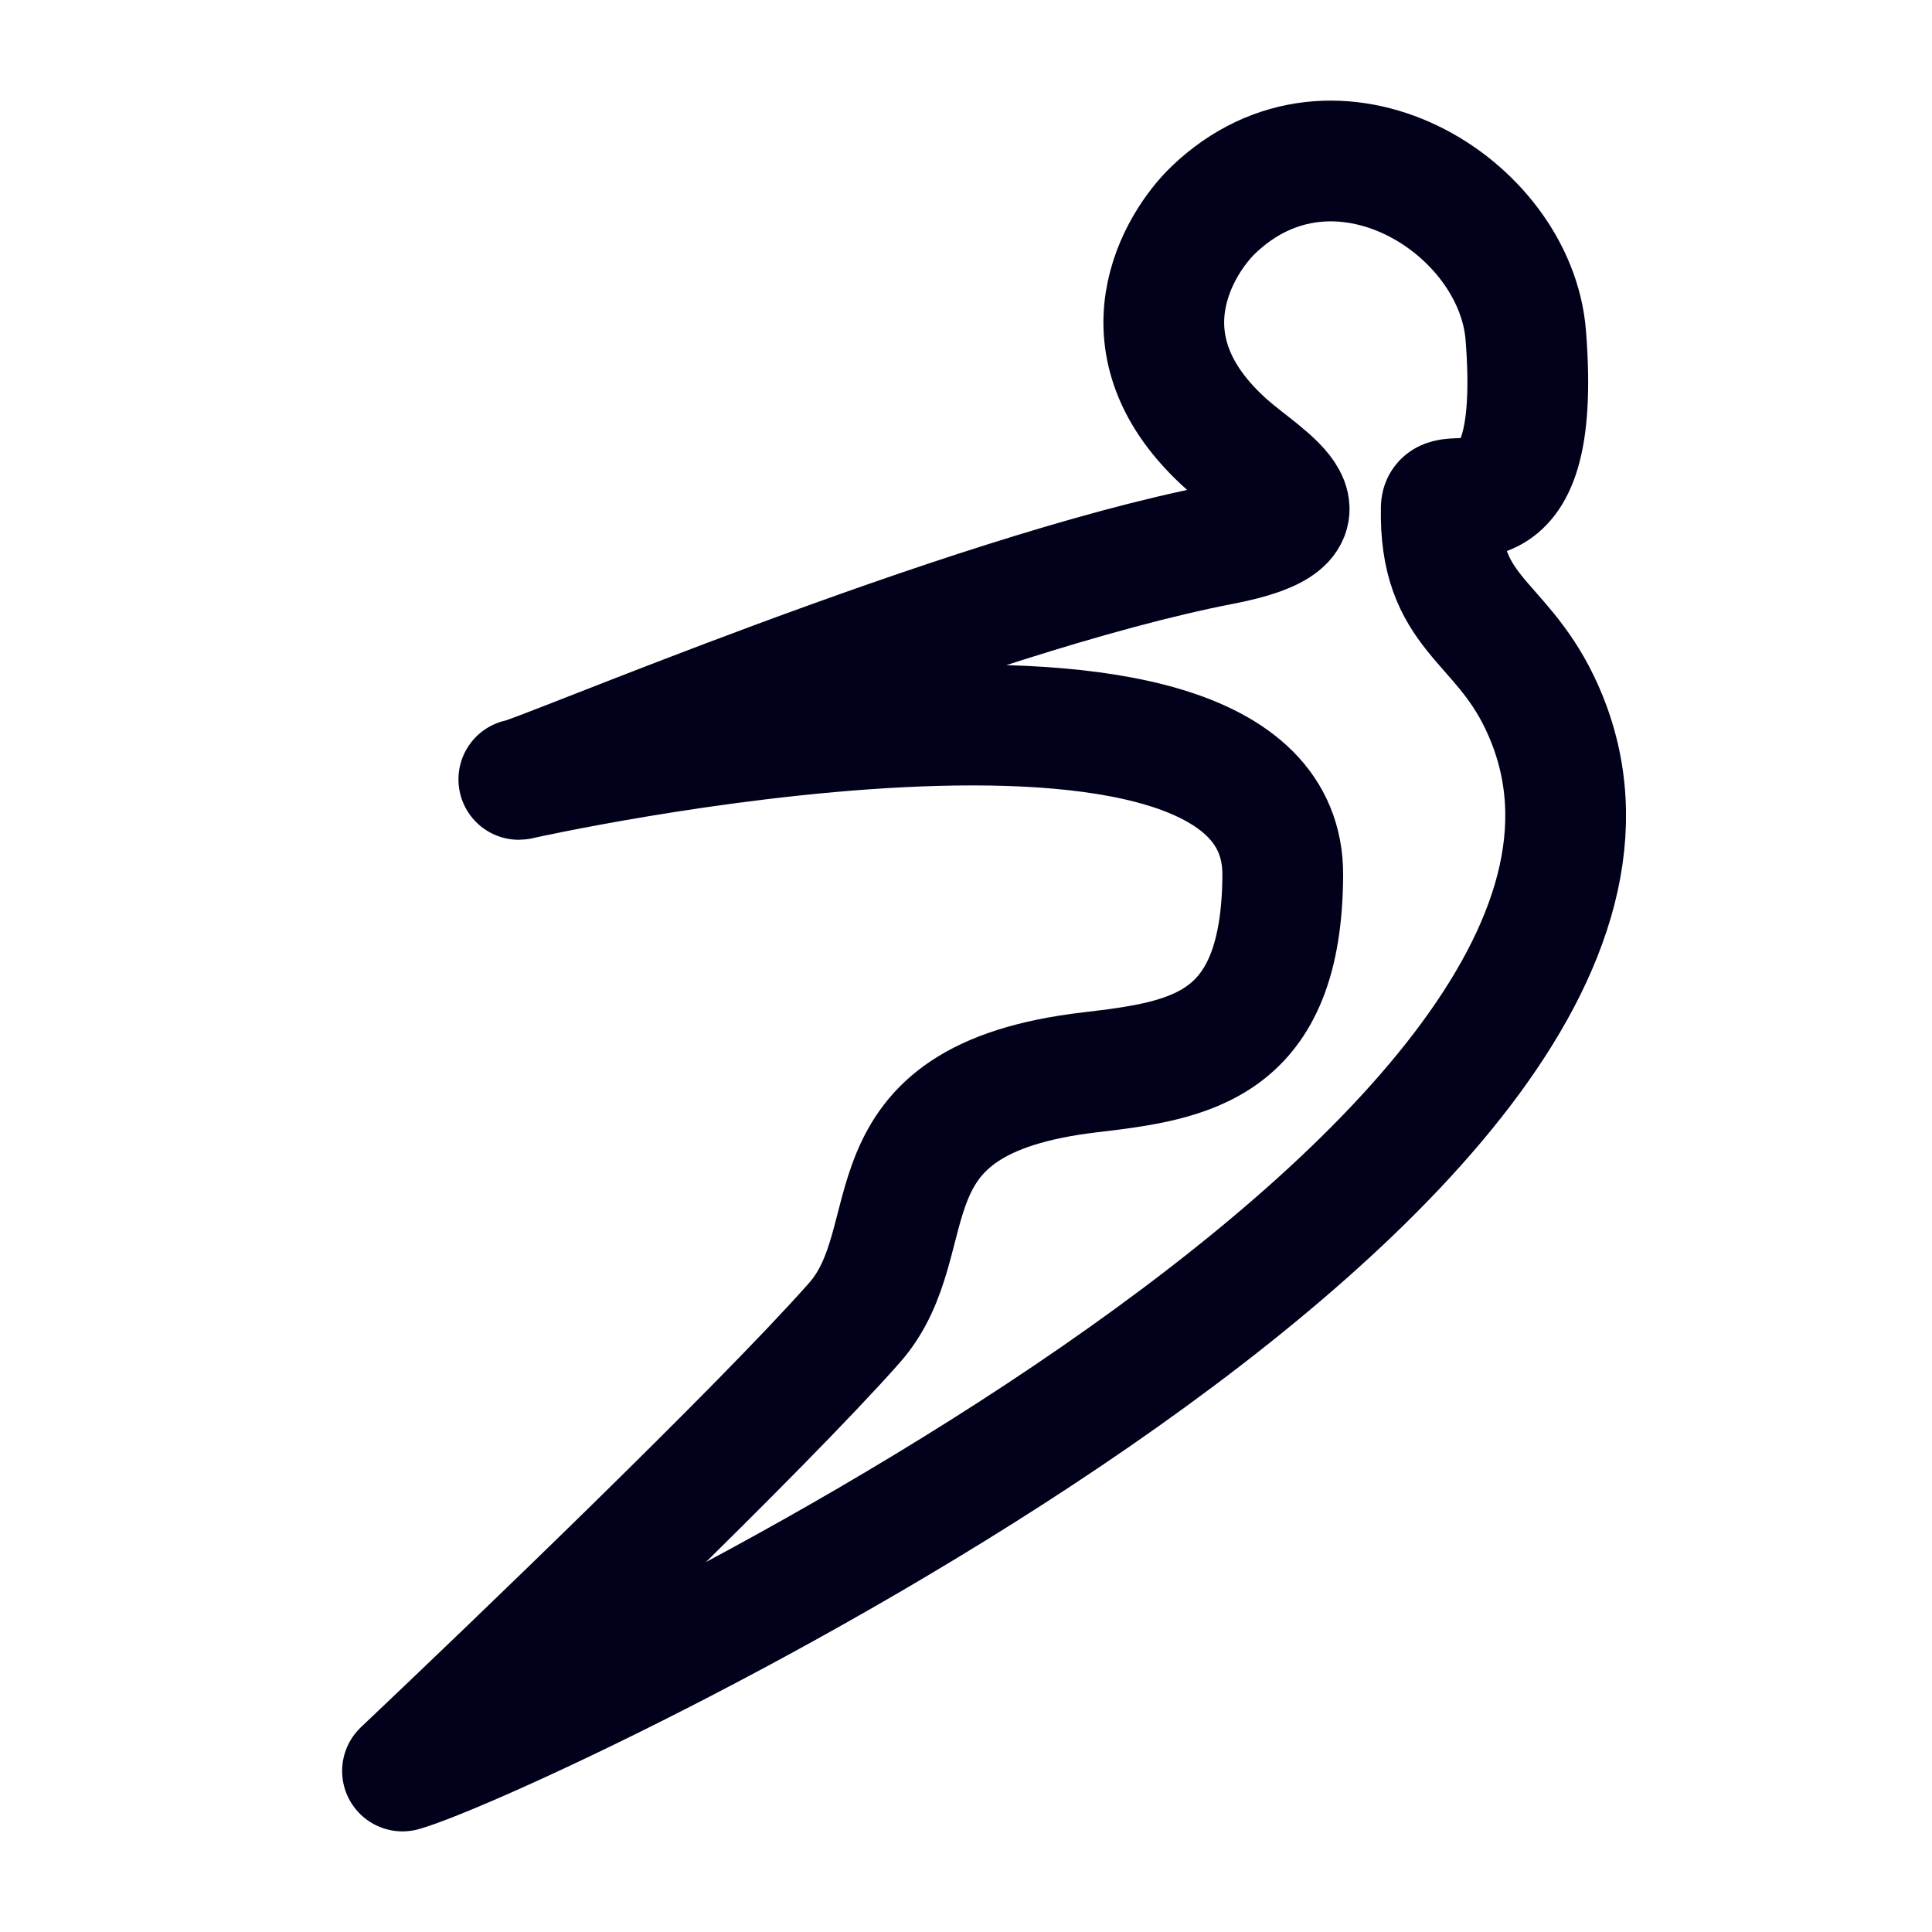
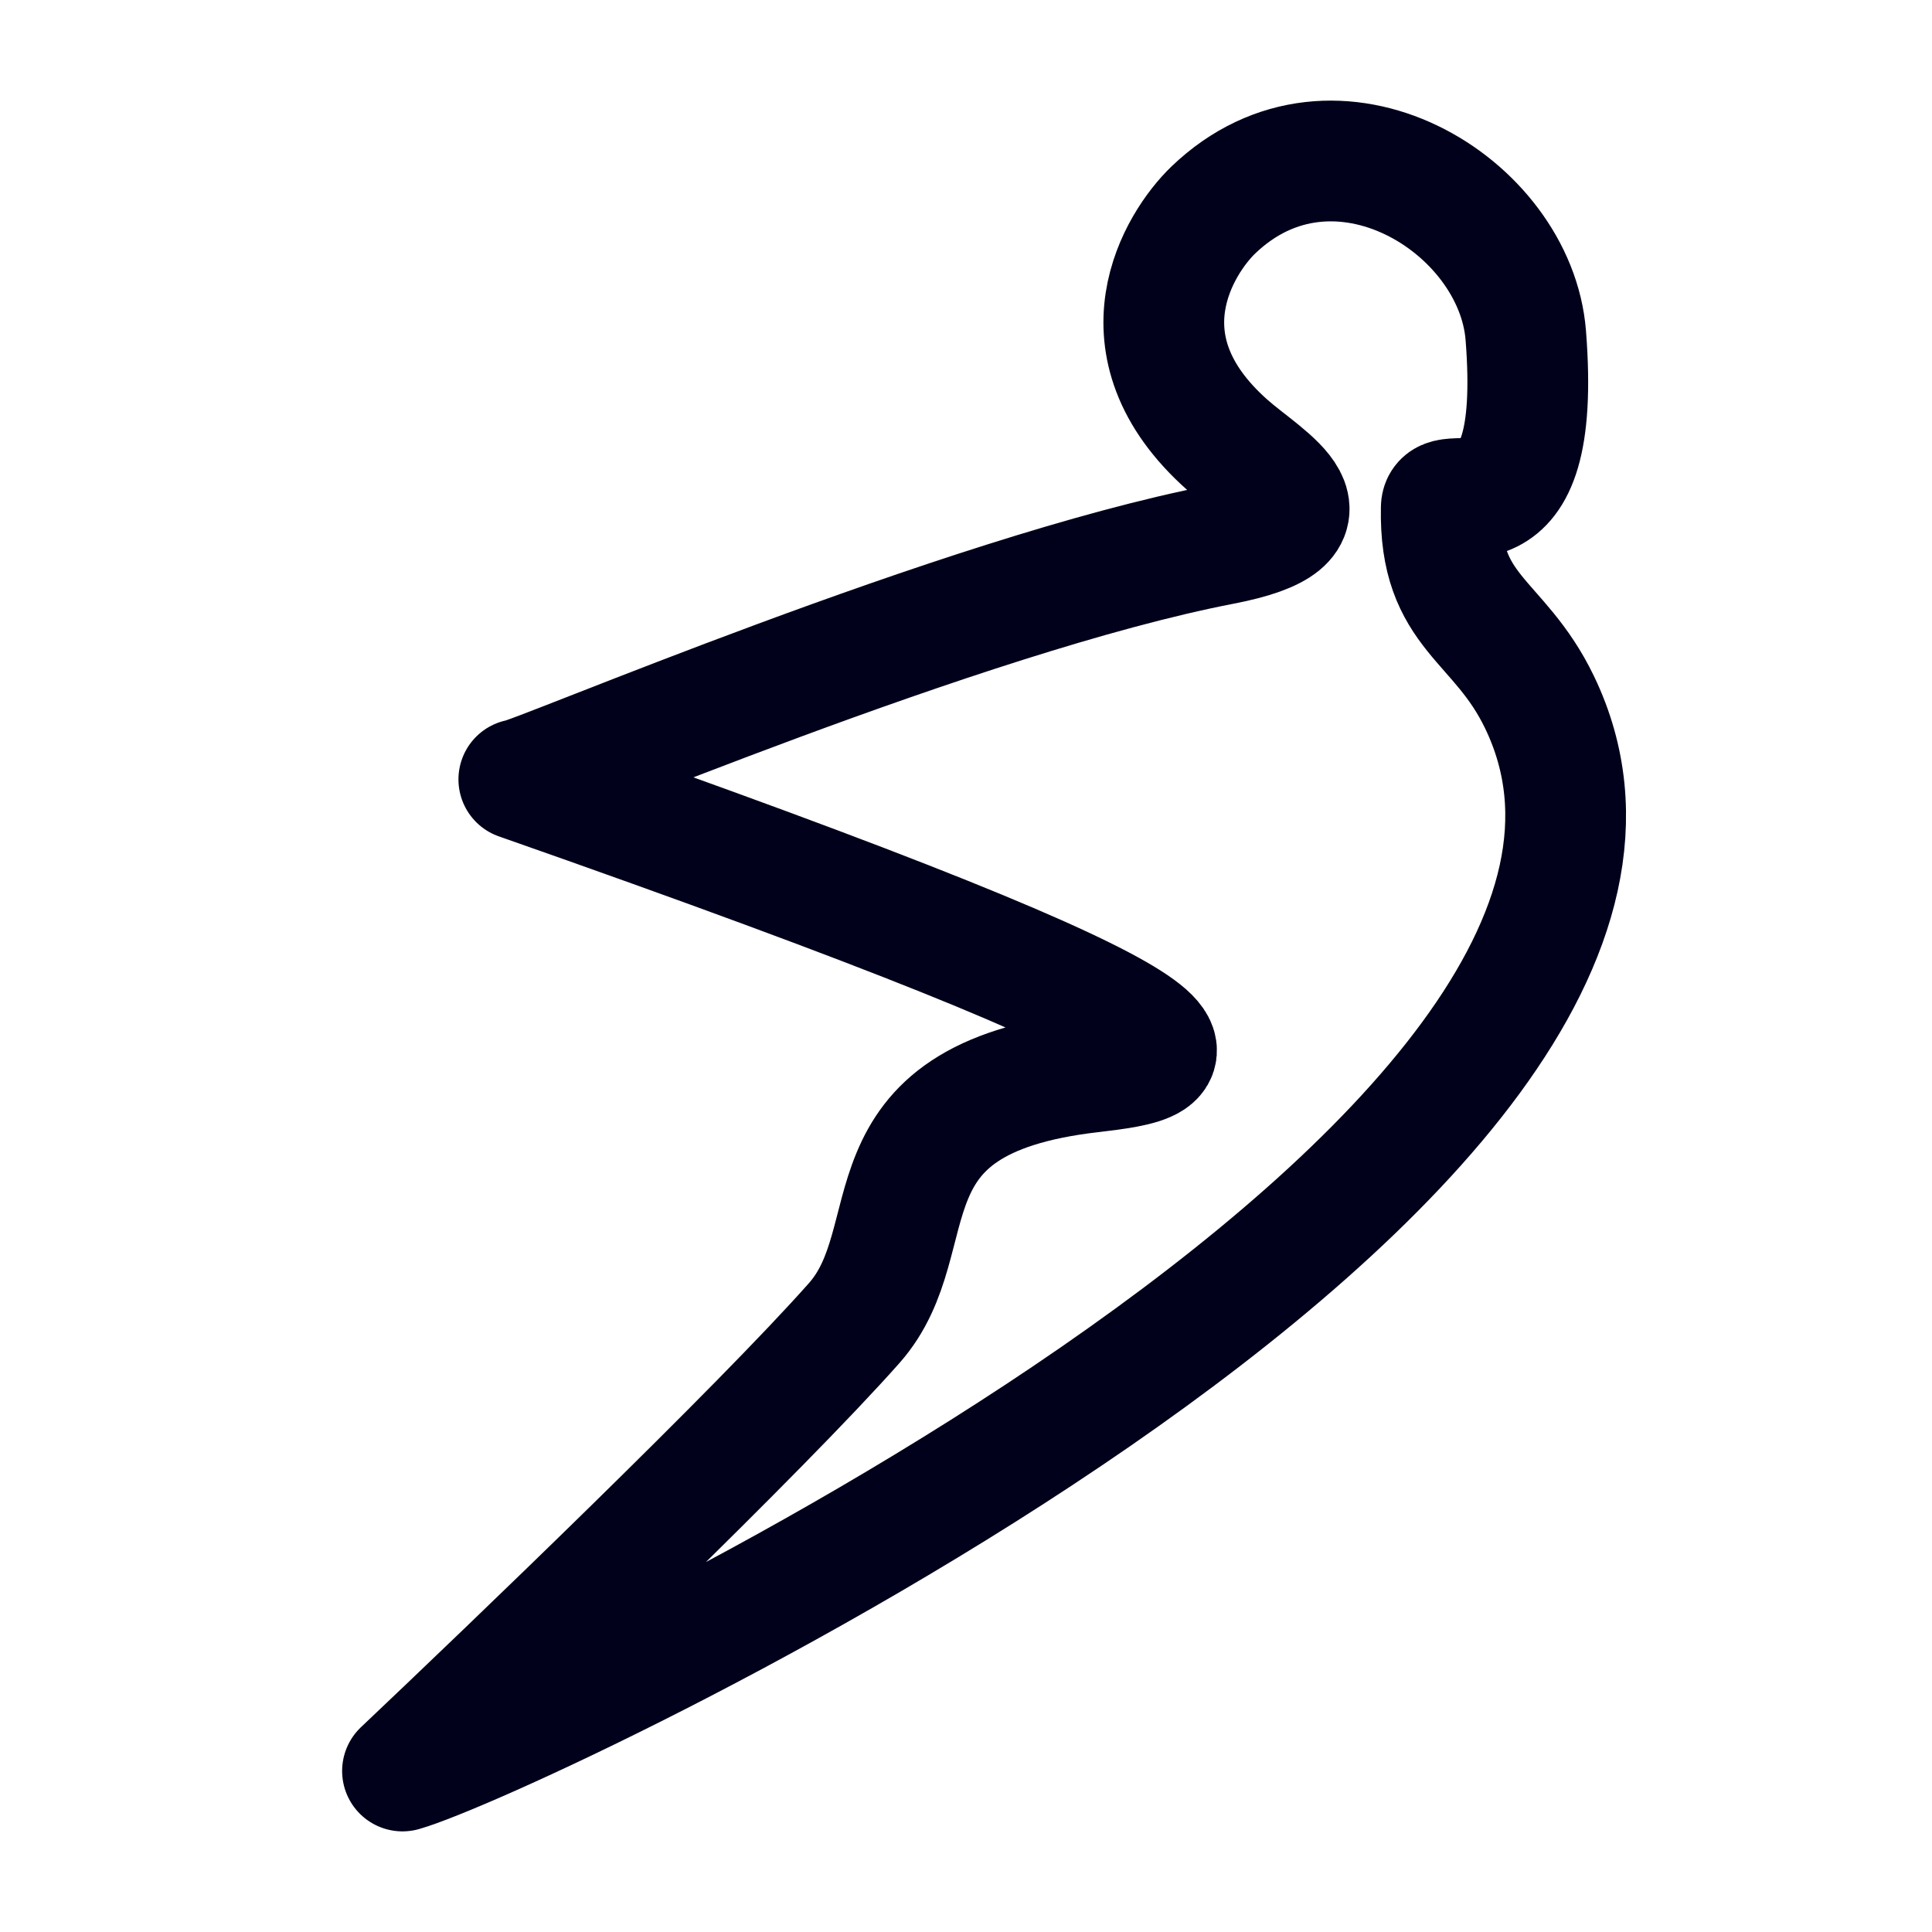
<svg xmlns="http://www.w3.org/2000/svg" width="24" height="24" viewBox="0 0 24 24" fill="none">
-   <path fill-rule="evenodd" clip-rule="evenodd" d="M6.445 9.682C6.445 9.682 15.953 7.546 15.935 10.872C15.923 13.004 14.796 13.174 13.547 13.32C10.616 13.662 11.552 15.373 10.611 16.436C9.449 17.749 6.345 20.727 5 22C6.388 21.607 21.868 14.415 19.124 8.722C18.618 7.672 17.875 7.627 17.904 6.306C17.912 5.921 19.169 6.903 18.954 4.168C18.827 2.545 16.582 1.16 15.072 2.609C14.654 3.011 13.844 4.282 15.246 5.526C15.736 5.961 16.732 6.464 15.178 6.764C11.961 7.385 6.612 9.682 6.445 9.682Z" stroke="#01011B" stroke-width="1.5" stroke-miterlimit="22.926" stroke-linejoin="round" />
+   <path fill-rule="evenodd" clip-rule="evenodd" d="M6.445 9.682C15.923 13.004 14.796 13.174 13.547 13.32C10.616 13.662 11.552 15.373 10.611 16.436C9.449 17.749 6.345 20.727 5 22C6.388 21.607 21.868 14.415 19.124 8.722C18.618 7.672 17.875 7.627 17.904 6.306C17.912 5.921 19.169 6.903 18.954 4.168C18.827 2.545 16.582 1.16 15.072 2.609C14.654 3.011 13.844 4.282 15.246 5.526C15.736 5.961 16.732 6.464 15.178 6.764C11.961 7.385 6.612 9.682 6.445 9.682Z" stroke="#01011B" stroke-width="1.5" stroke-miterlimit="22.926" stroke-linejoin="round" />
</svg>